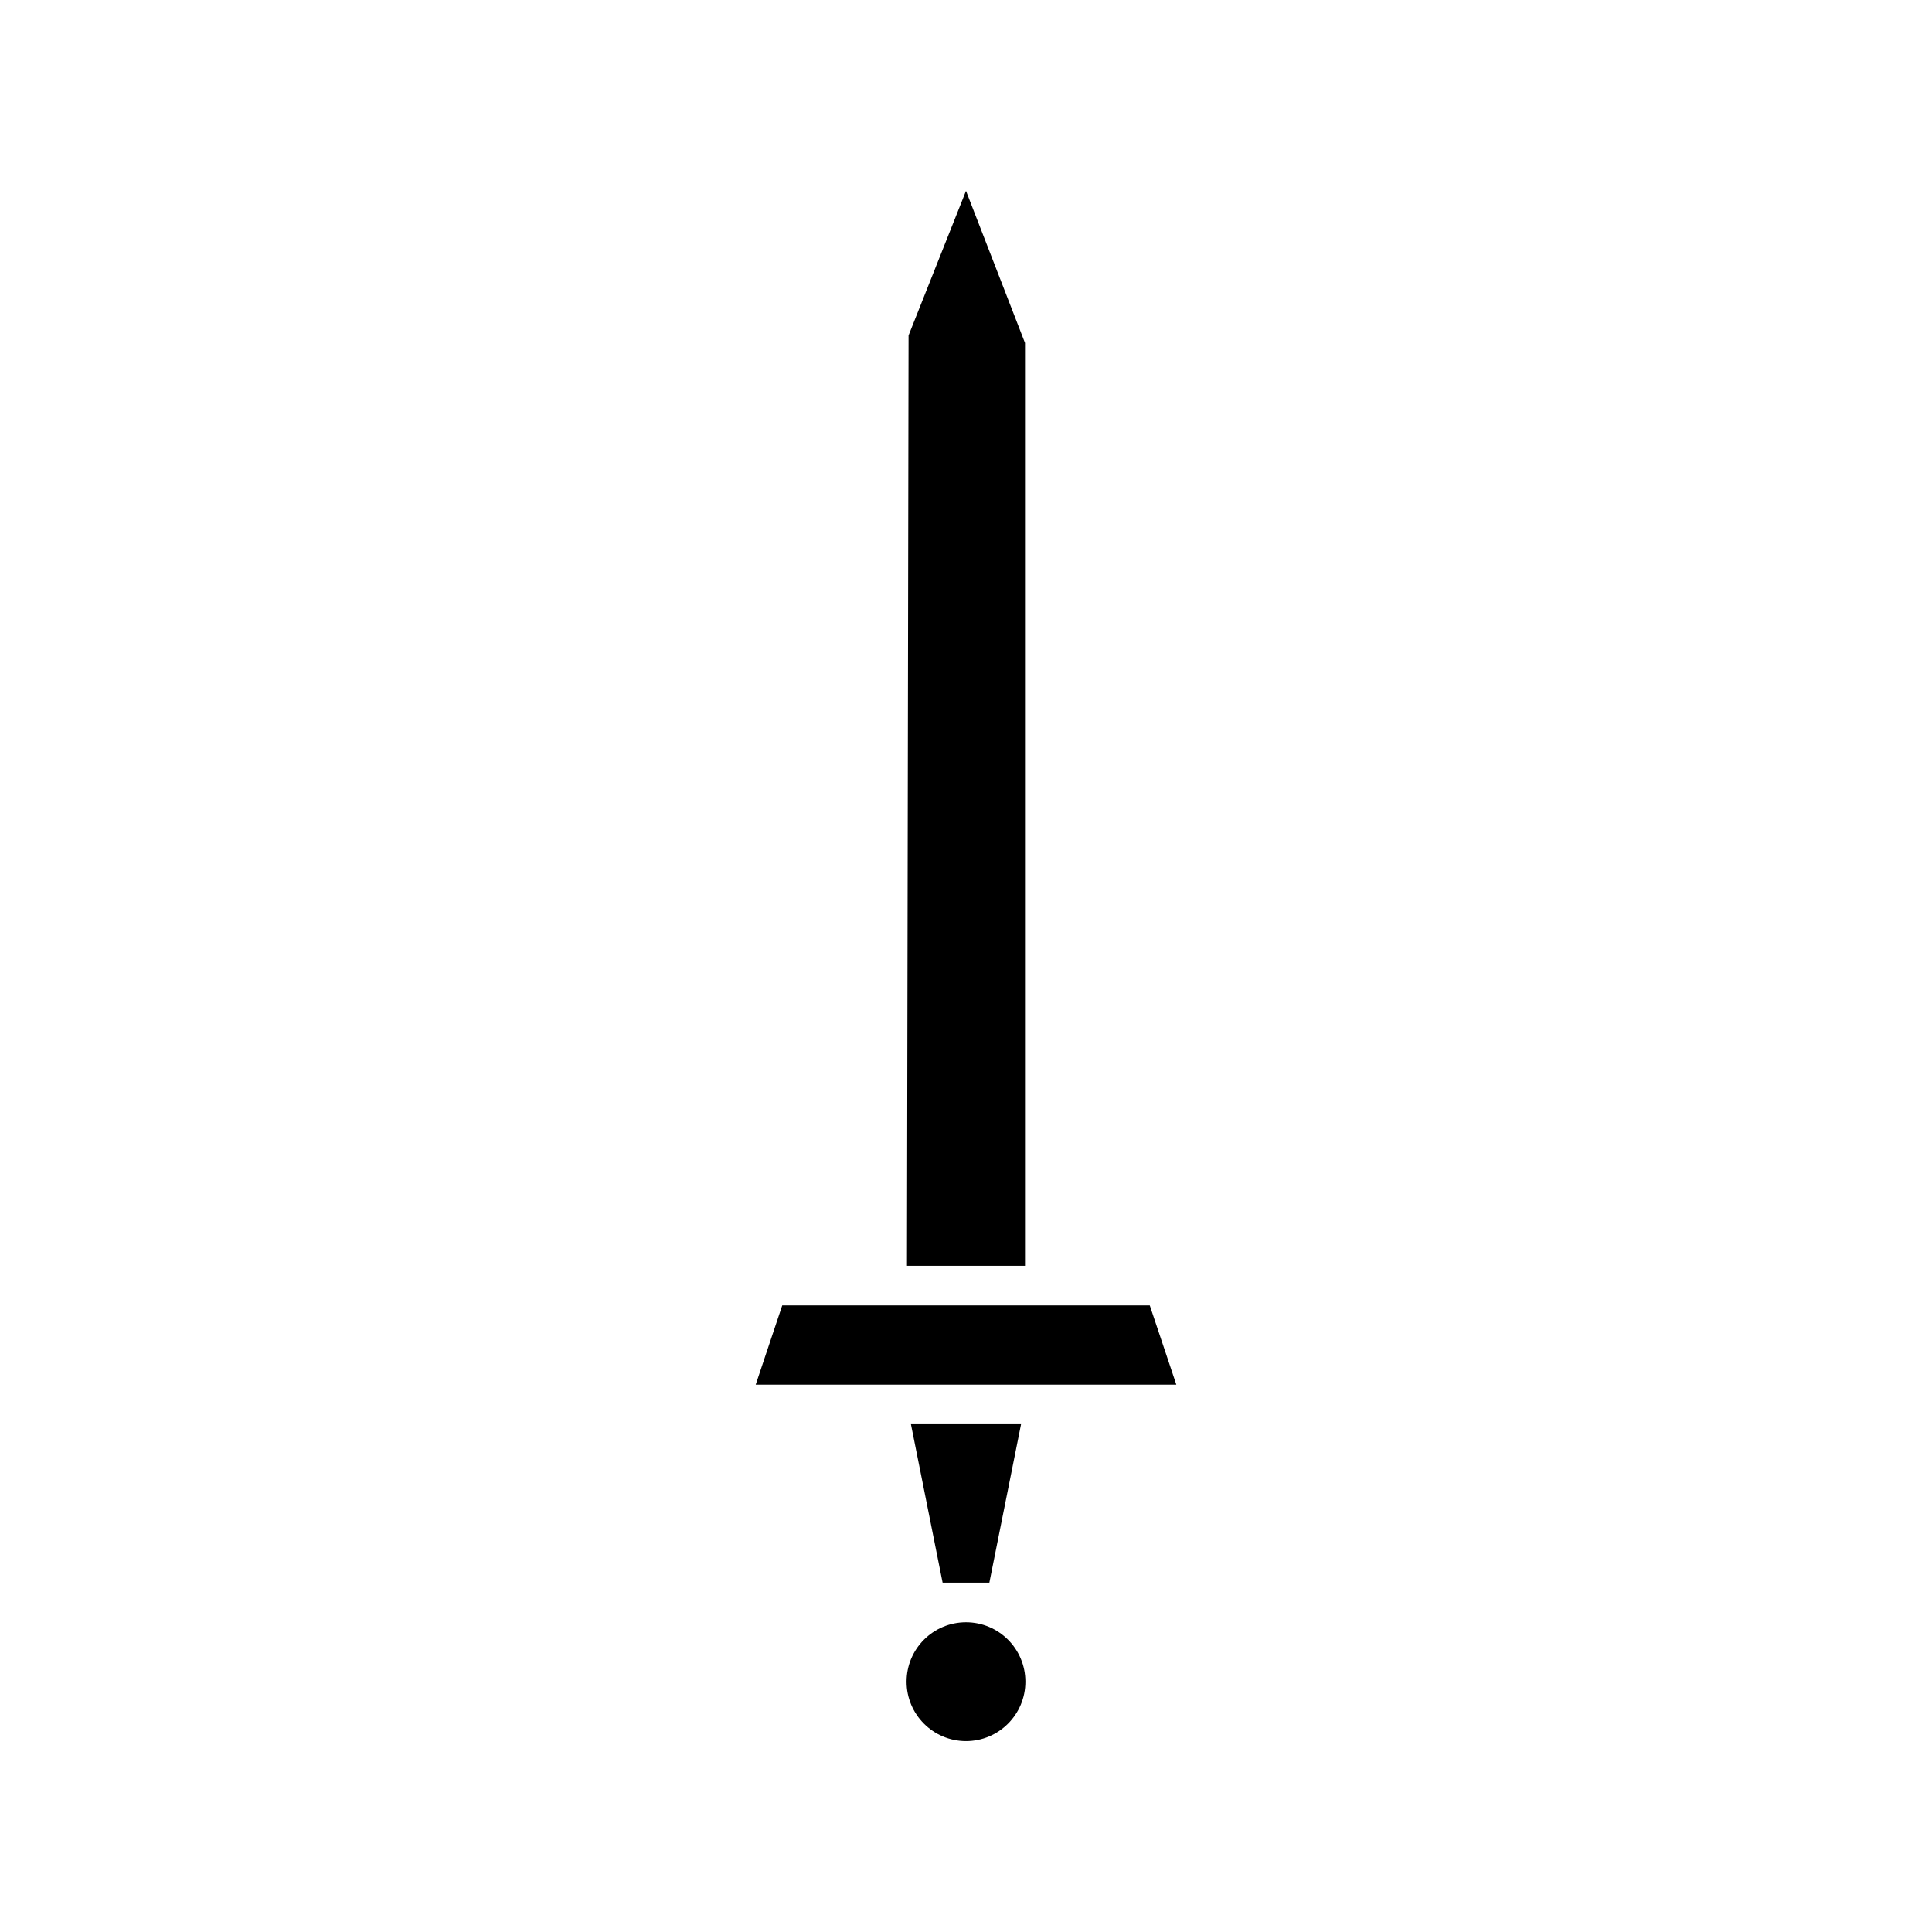
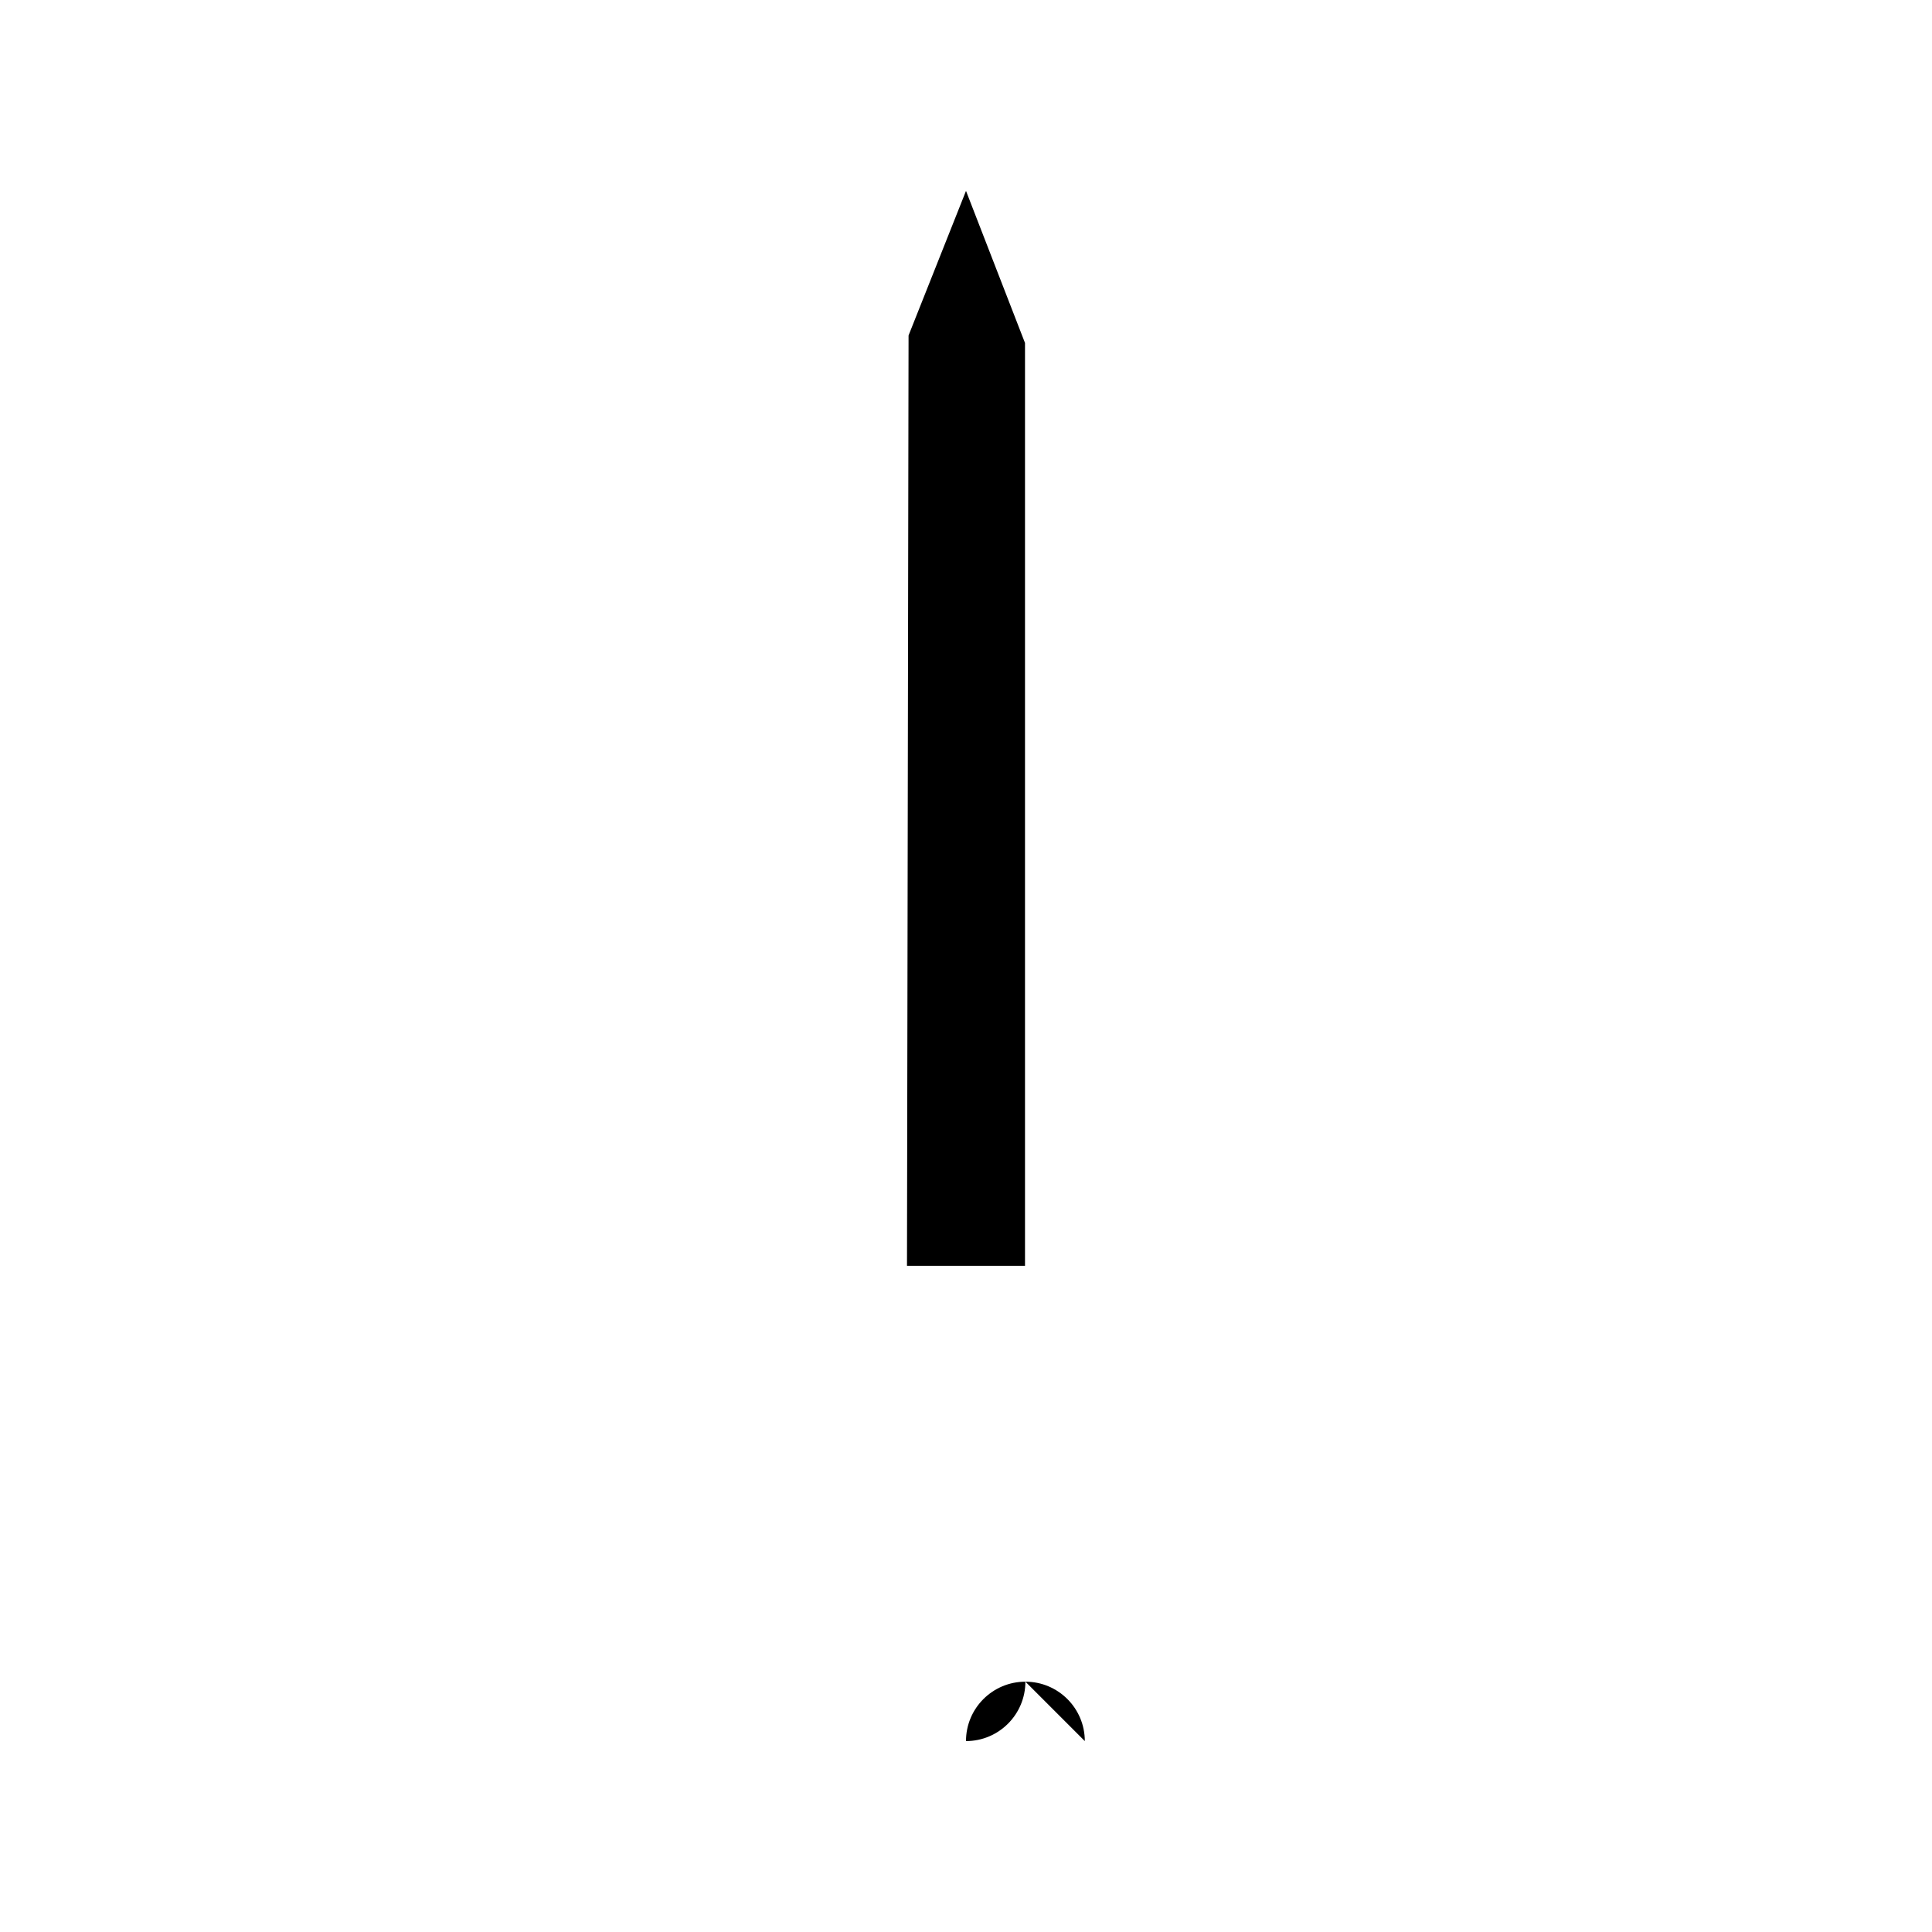
<svg xmlns="http://www.w3.org/2000/svg" fill="#000000" width="800px" height="800px" version="1.1" viewBox="144 144 512 512">
  <g>
-     <path d="m415.74 589.66c0 8.695-7.047 15.746-15.742 15.746s-15.746-7.051-15.746-15.746c0-8.695 7.051-15.742 15.746-15.742s15.742 7.047 15.742 15.742" />
-     <path d="m406.19 563.42 8.398-41.984h-29.18l8.395 41.984z" />
-     <path d="m351.3 489.95-7.031 20.992h111.47l-7.035-20.992z" />
+     <path d="m415.74 589.66c0 8.695-7.047 15.746-15.742 15.746c0-8.695 7.051-15.742 15.746-15.742s15.742 7.047 15.742 15.742" />
    <path d="m384.36 479.45h31.277v-244.56l-15.637-40.305-15.223 38.312z" />
  </g>
</svg>